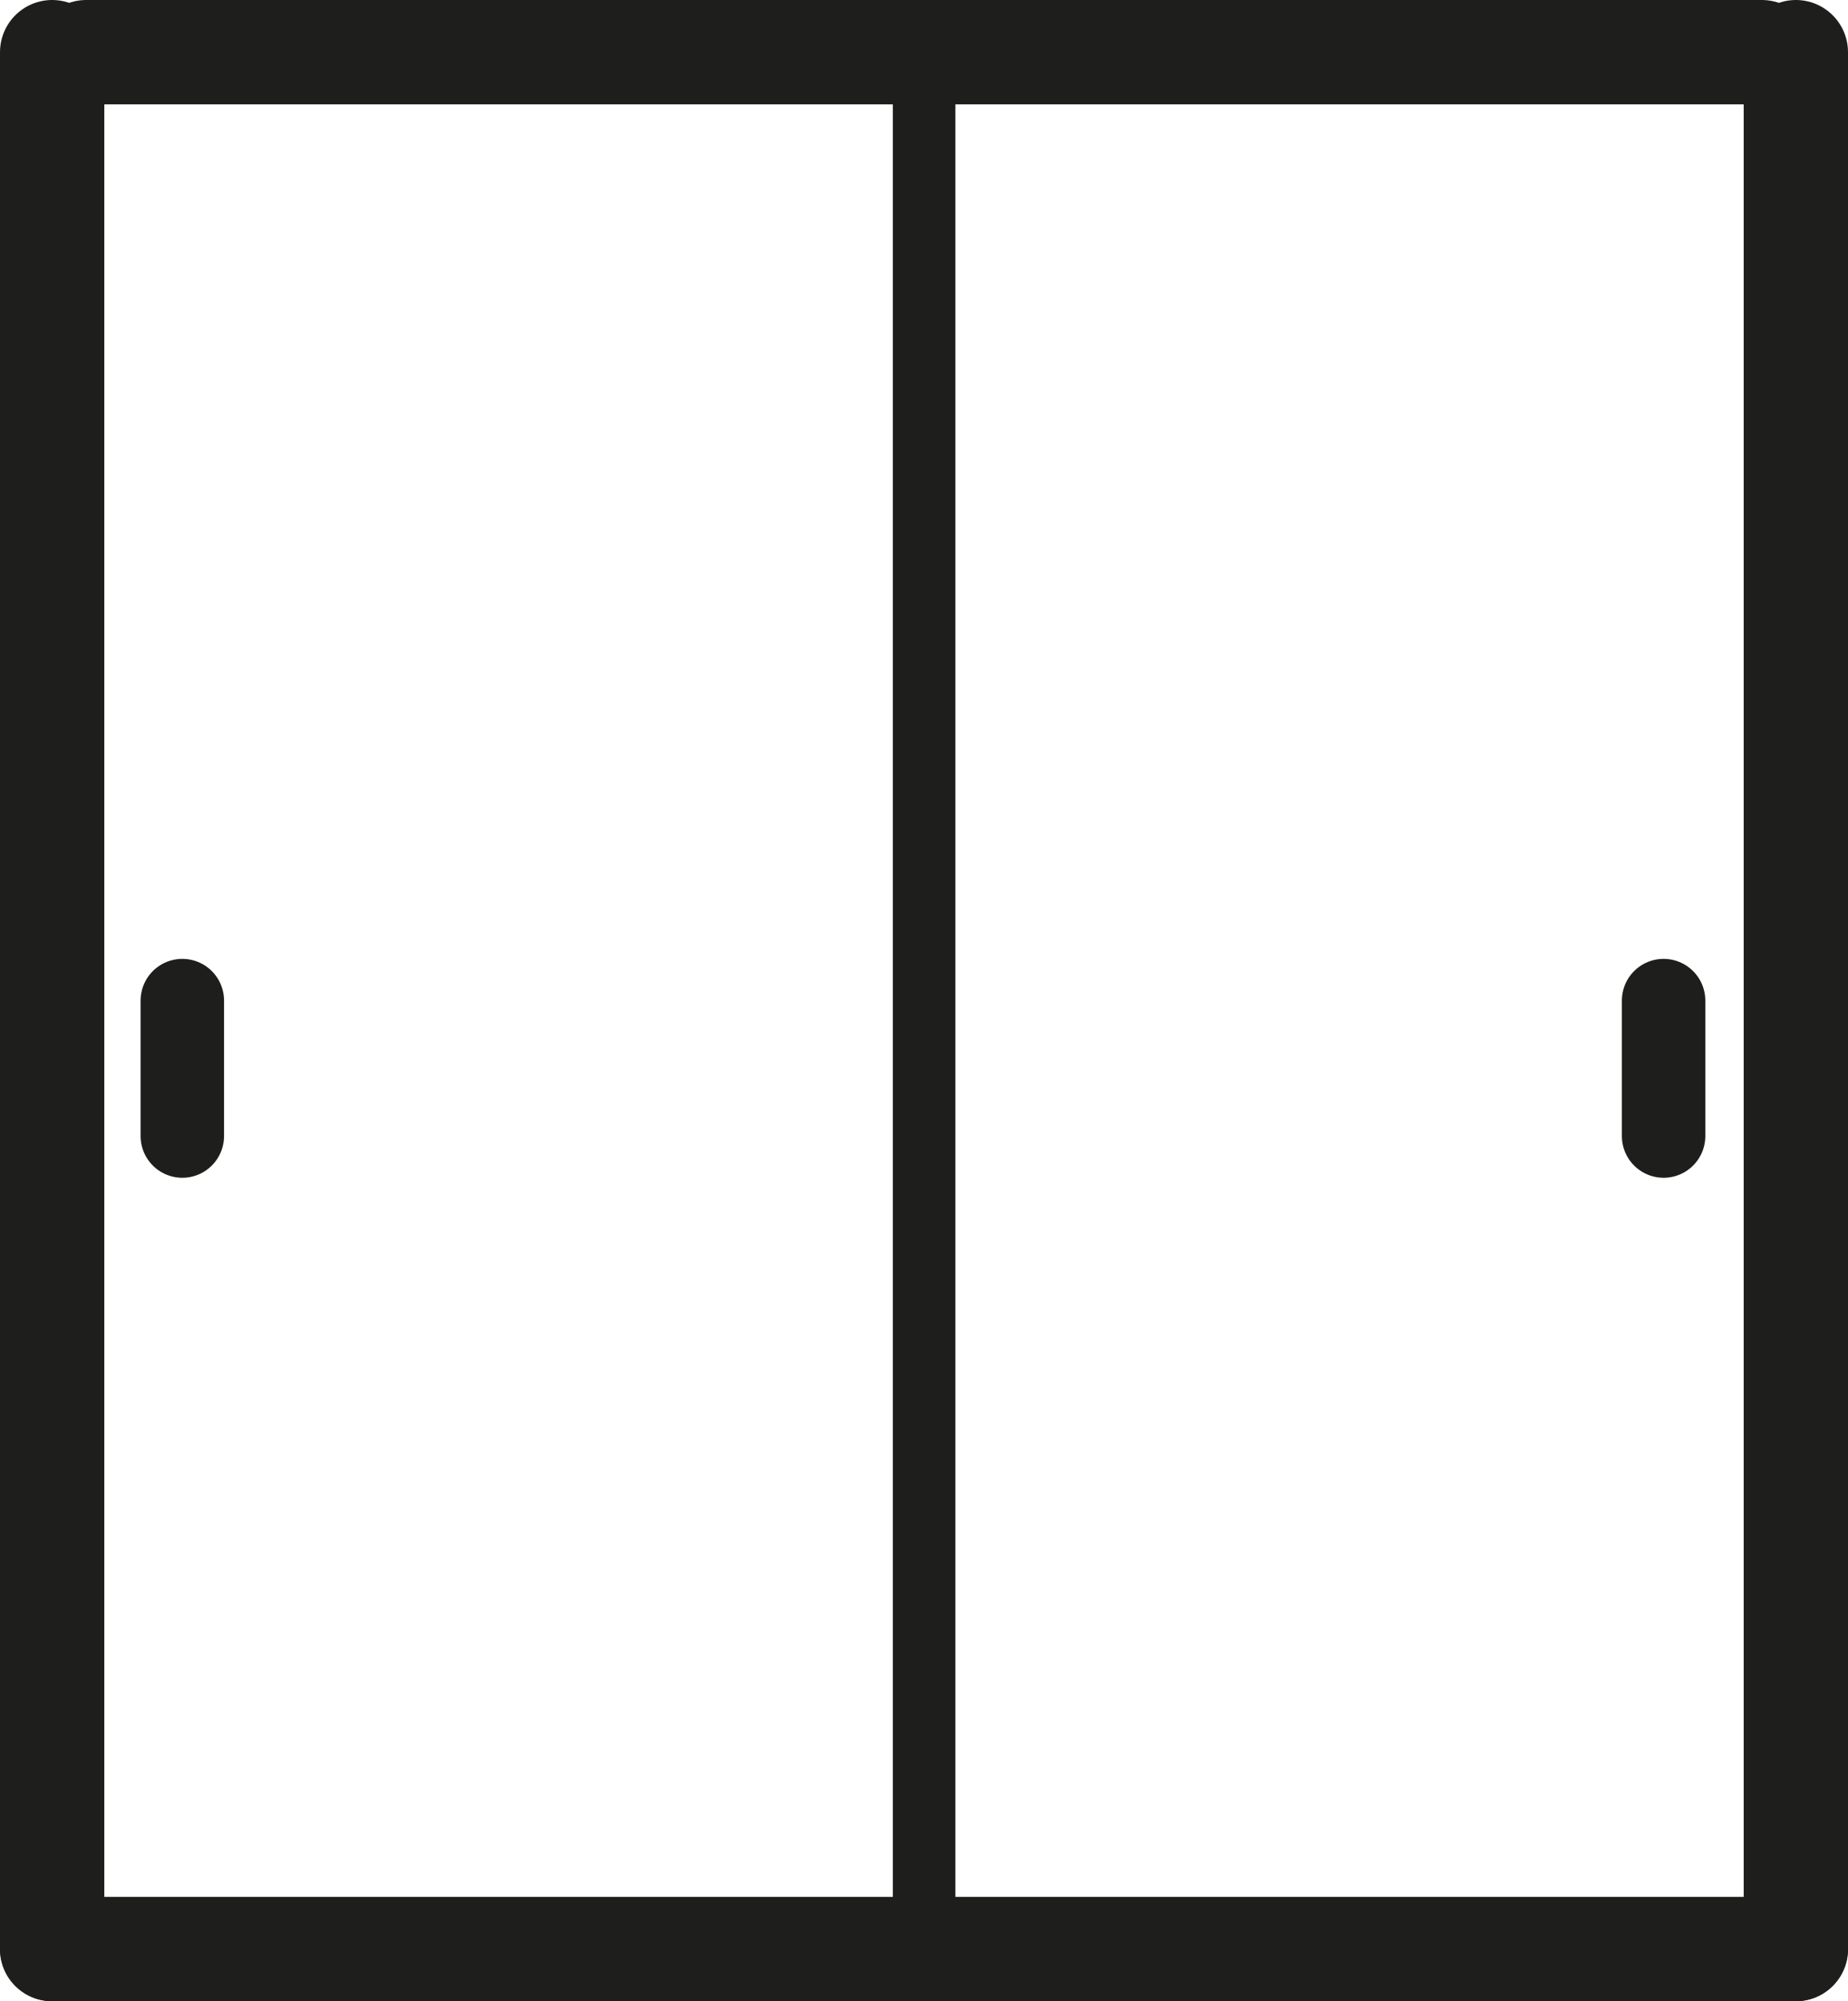
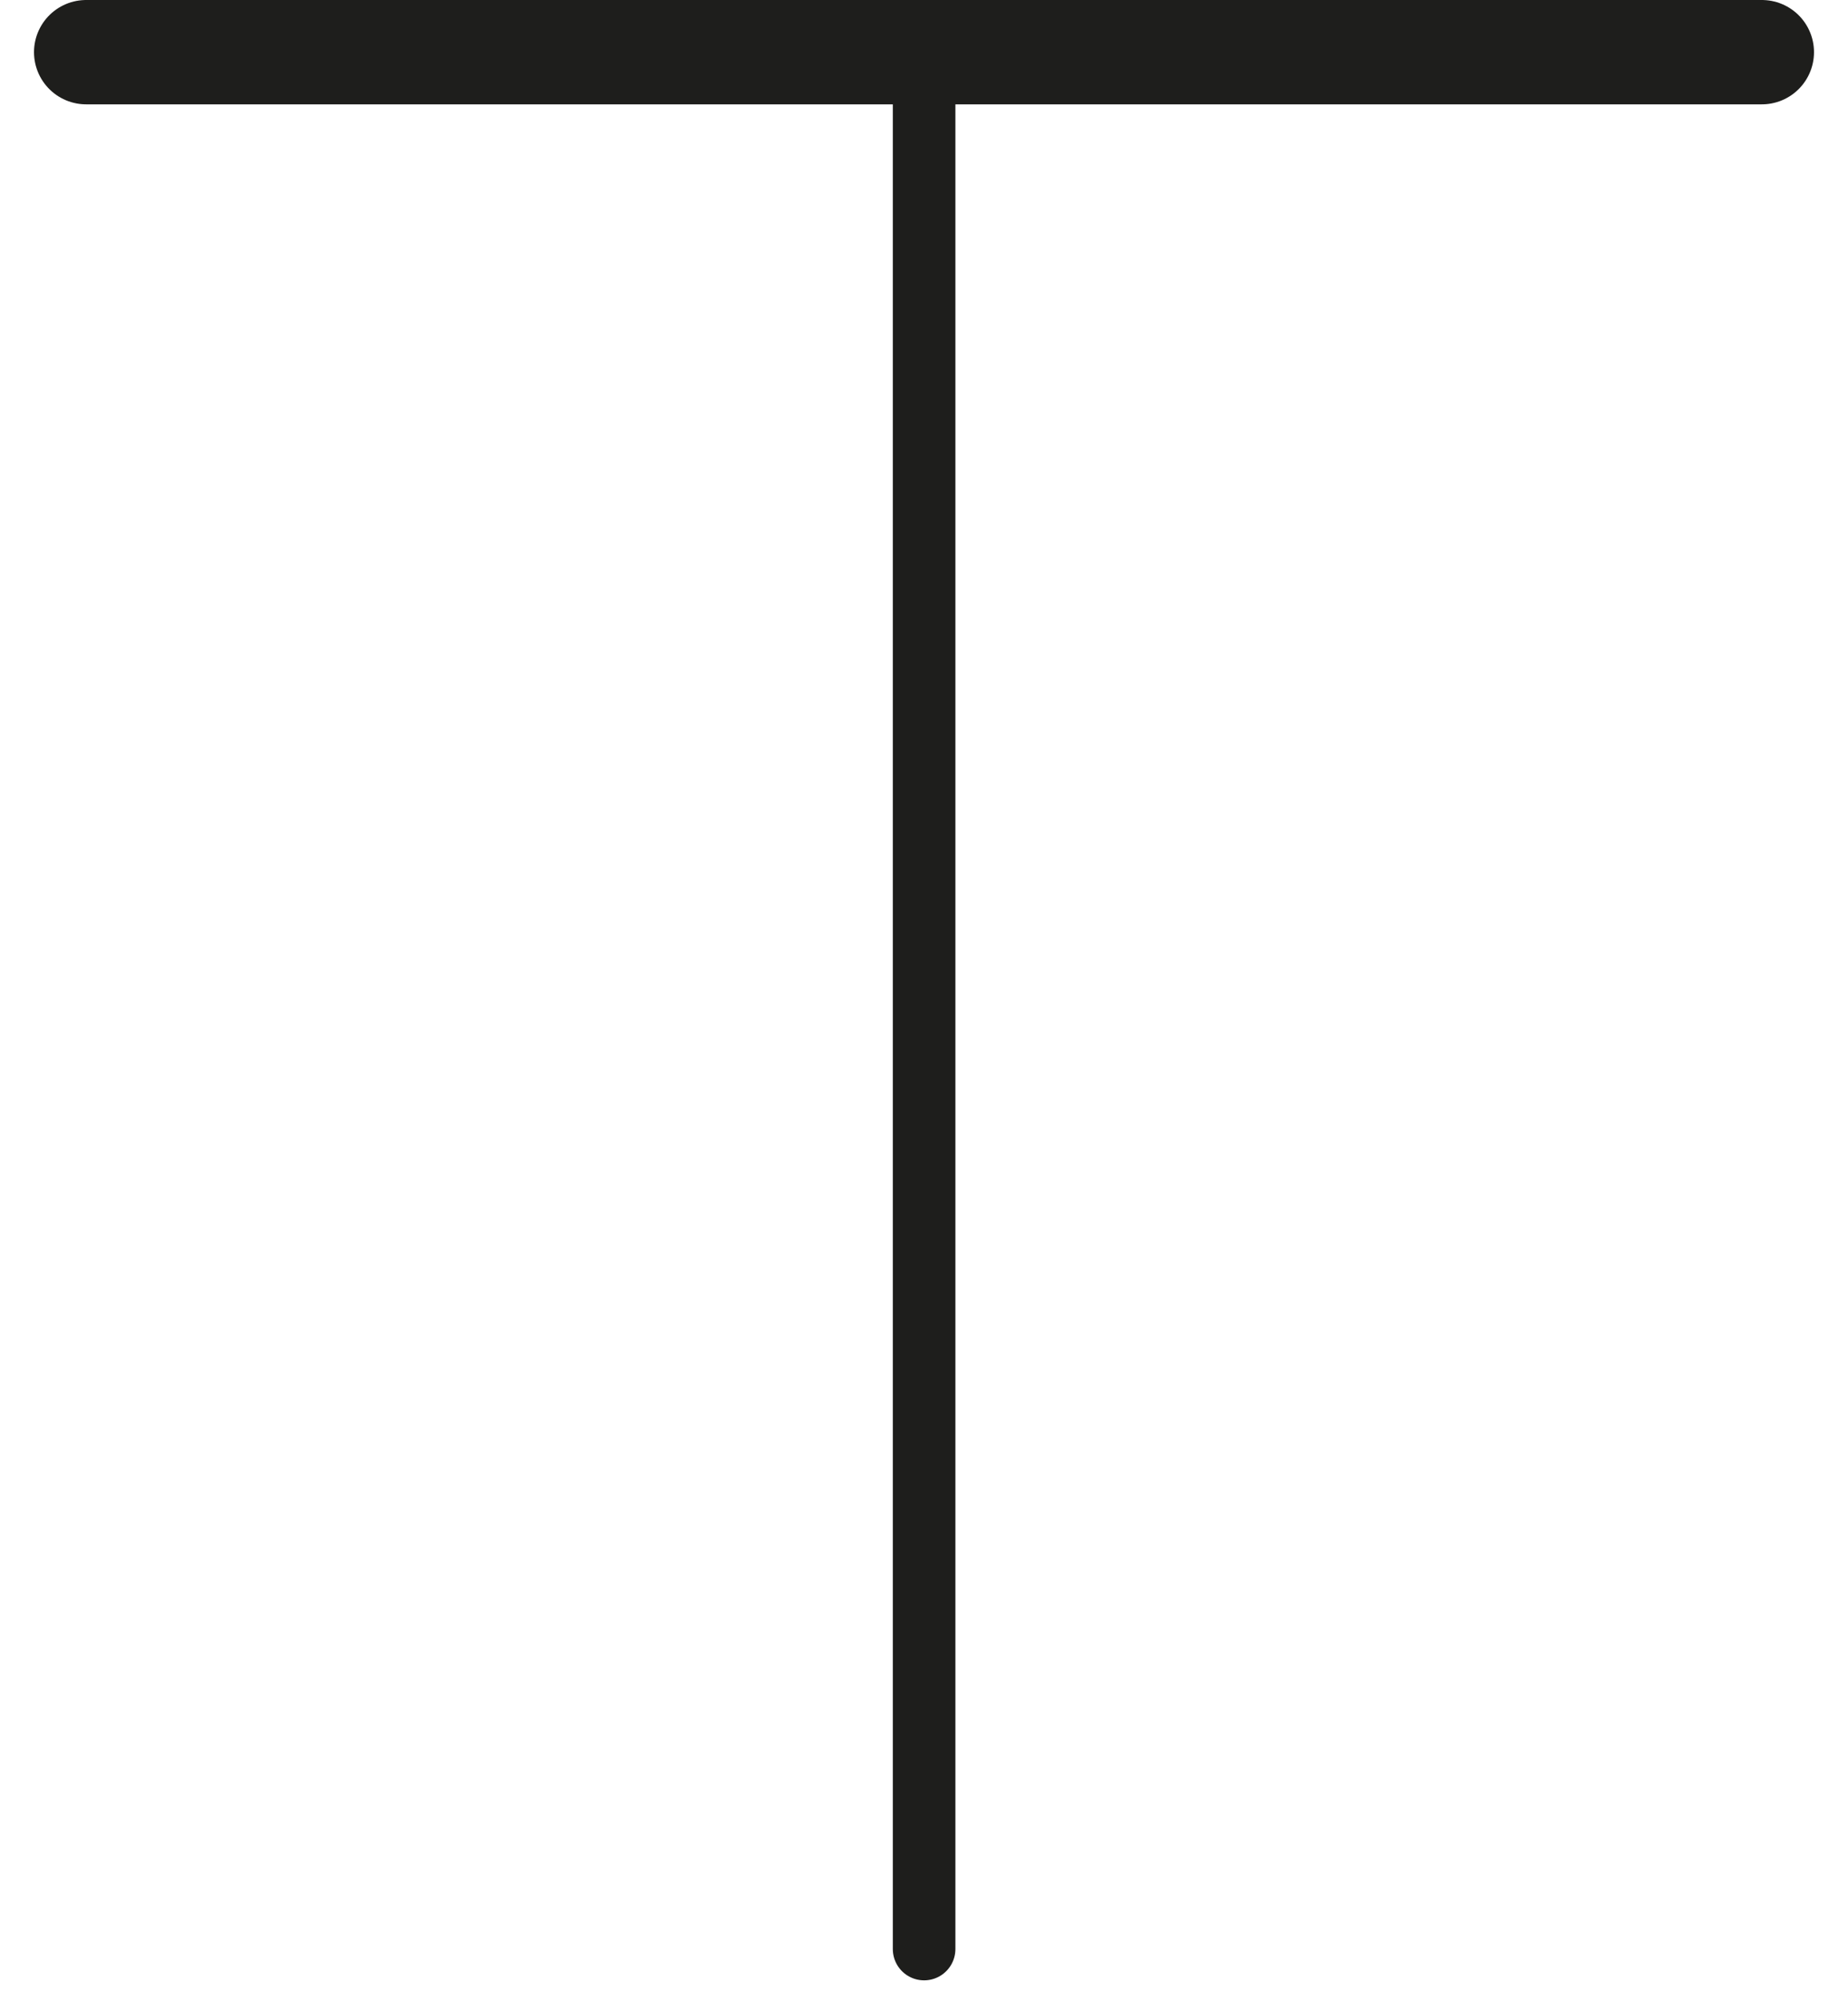
<svg xmlns="http://www.w3.org/2000/svg" id="Warstwa_1" data-name="Warstwa 1" viewBox="0 0 88.59 95.9">
  <defs>
    <style>
      .cls-1 {
        stroke-width: 4px;
      }

      .cls-1, .cls-2, .cls-3 {
        fill: none;
        stroke: #1e1e1c;
        stroke-linecap: round;
        stroke-linejoin: round;
      }

      .cls-2 {
        stroke-width: 5px;
      }

      .cls-3 {
        stroke-width: 3px;
      }
    </style>
  </defs>
-   <line class="cls-2" x1="2.5" y1="2.5" x2="2.5" y2="93.4" />
-   <line class="cls-2" x1="86.09" y1="2.5" x2="86.09" y2="93.4" />
  <line class="cls-2" x1="4.13" y1="2.5" x2="84.46" y2="2.5" />
-   <line class="cls-2" x1="2.5" y1="93.4" x2="86.09" y2="93.4" />
  <line class="cls-3" x1="44.3" y1="93.4" x2="44.3" y2="2.5" />
-   <line class="cls-1" x1="79.75" y1="47.95" x2="79.75" y2="54.44" />
-   <line class="cls-1" x1="8.74" y1="47.95" x2="8.74" y2="54.44" />
</svg>